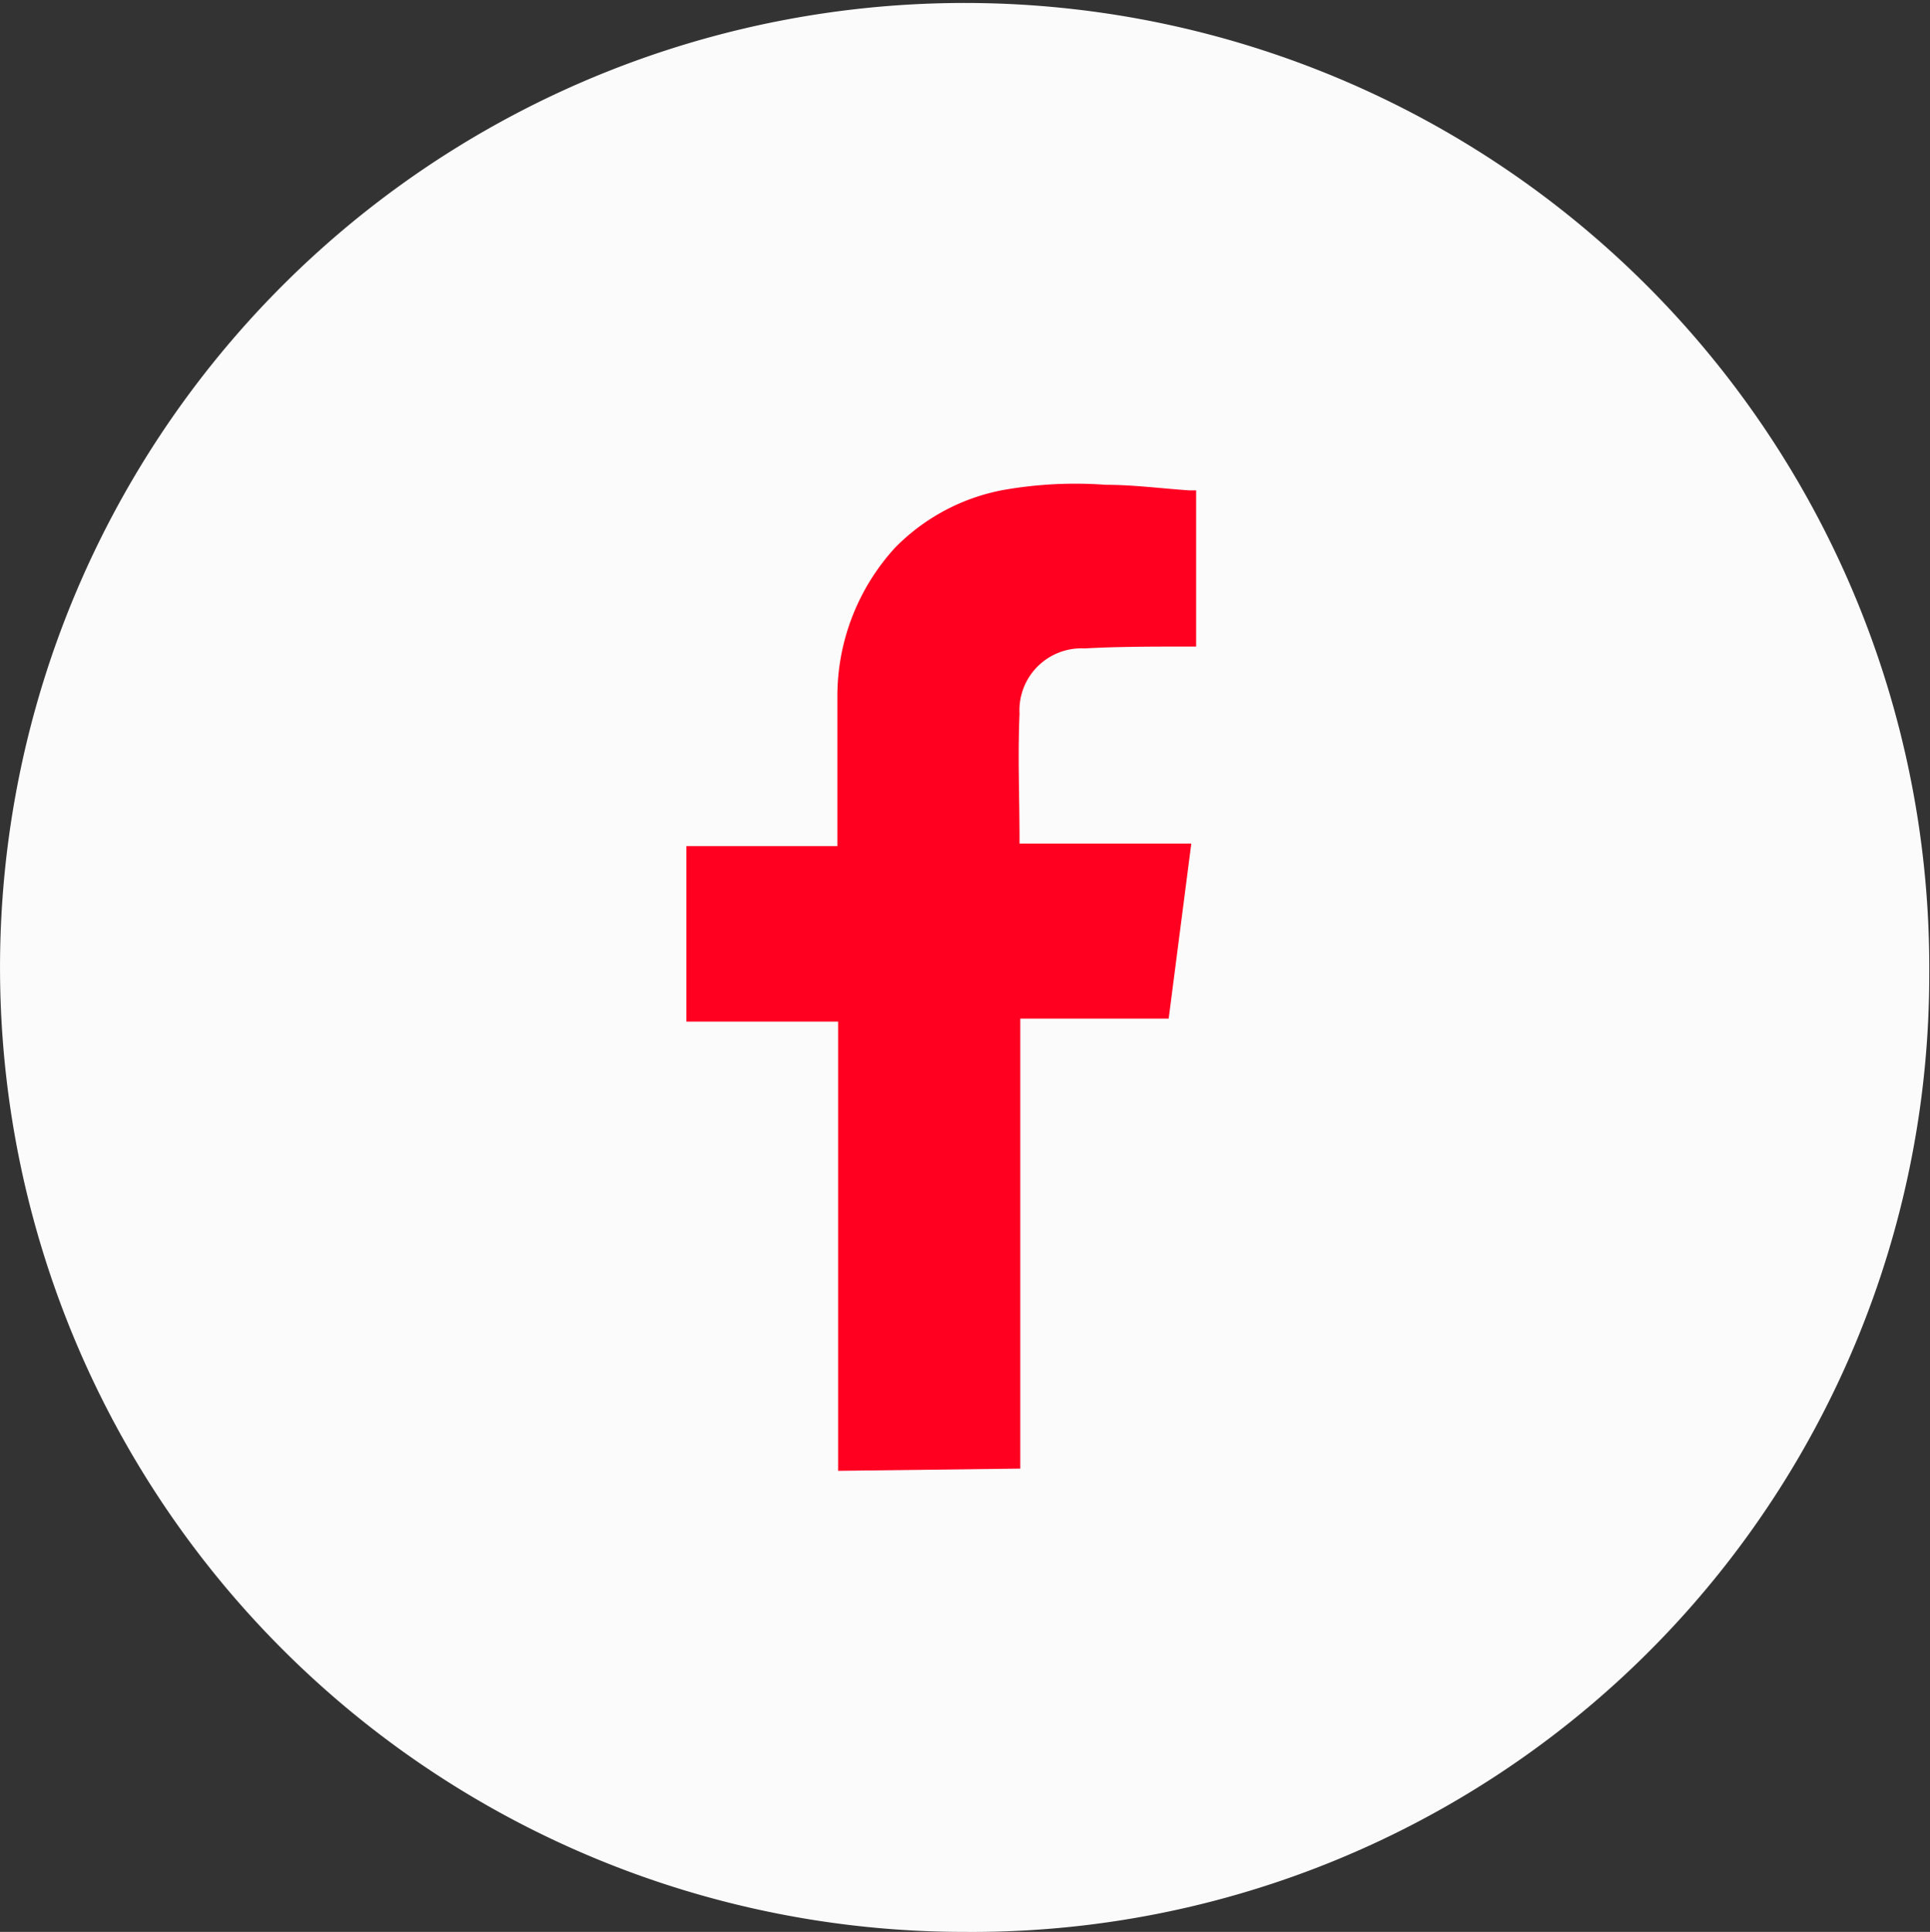
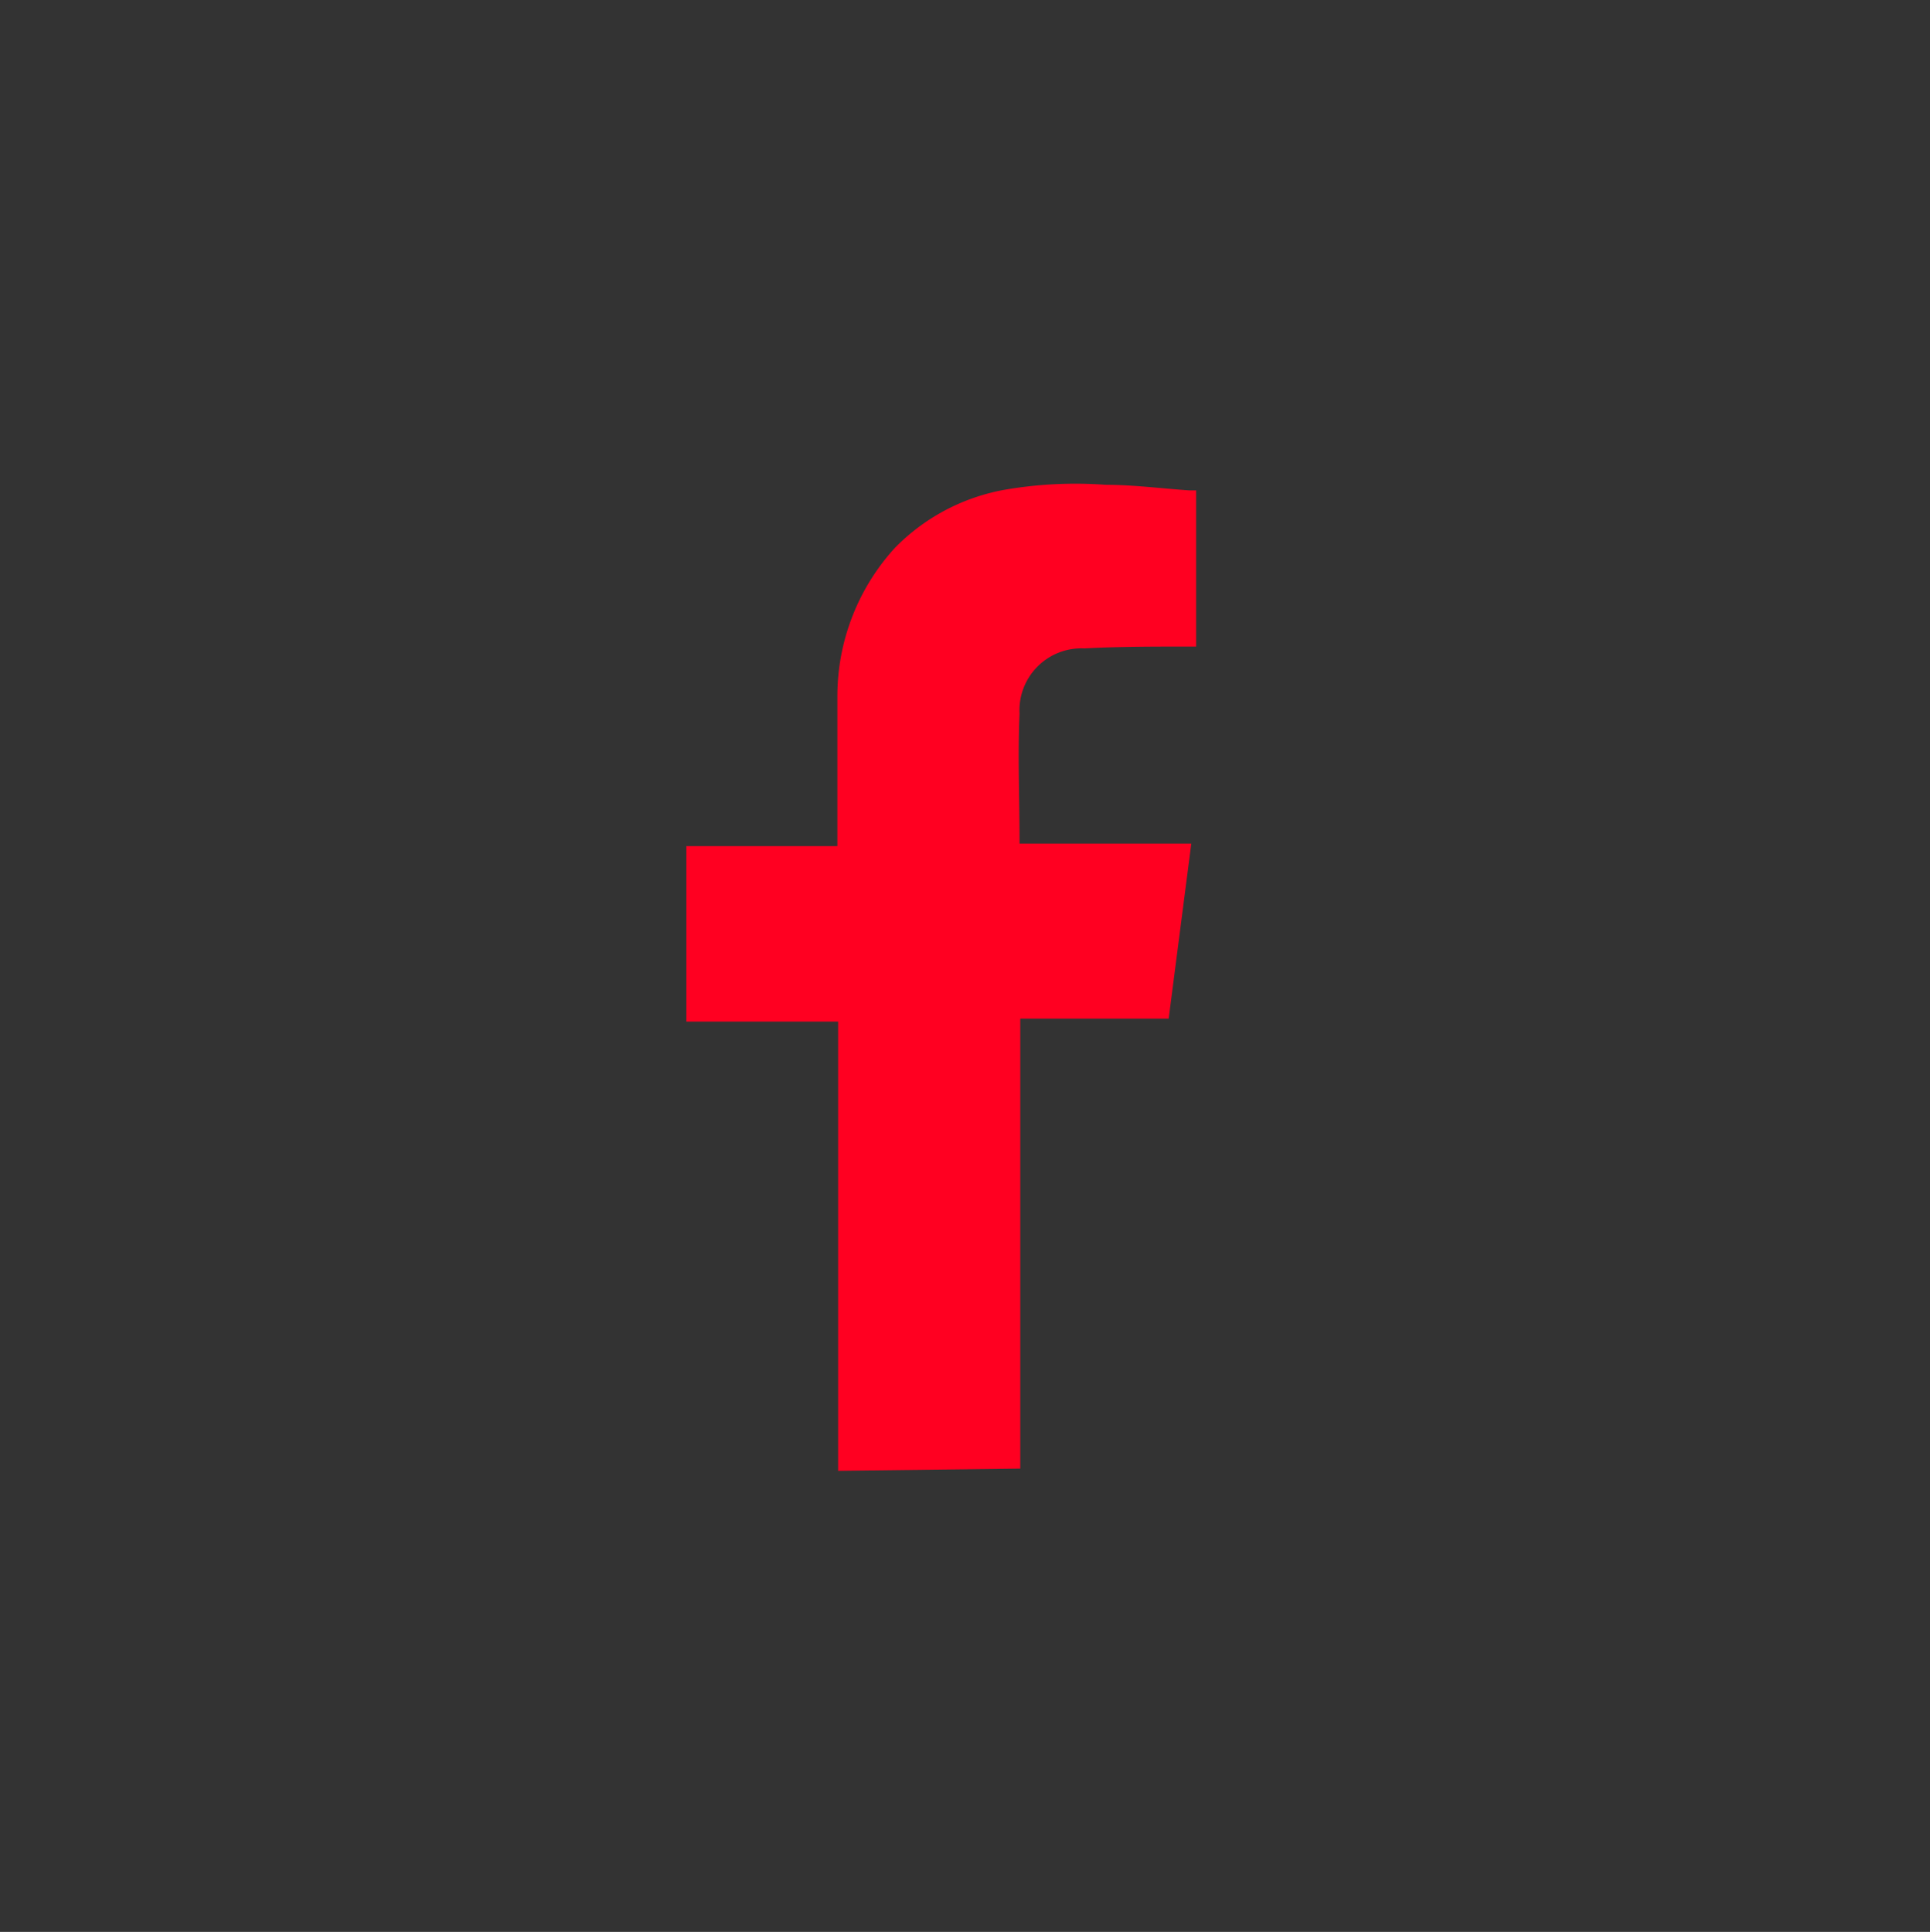
<svg xmlns="http://www.w3.org/2000/svg" viewBox="0 0 52.02 52.08">
  <rect x="0" y="0" width="52.02" height="52.08" fill="#333333" stroke="none" />
  <defs>
    <style>.cls-1{fill:#fbfbfb;}.cls-2{fill:#FF0021;}</style>
  </defs>
  <g id="Capa_2" data-name="Capa 2">
    <g id="Capa_1-2" data-name="Capa 1">
-       <path class="cls-1" d="M26,52.08A26,26,0,1,1,52,26.26,25.8,25.8,0,0,1,26,52.08Z" />
      <path class="cls-2" d="M22.59,39.65c0-.11,0-.22,0-.34V27.54H18.5V22.81h4.07v-.33c0-1.24,0-2.48,0-3.71a5.93,5.93,0,0,1,1.55-4,5.5,5.5,0,0,1,2.92-1.56,11.18,11.18,0,0,1,2.77-.14c.75,0,1.5.1,2.25.15l.18,0v4.21H32c-.92,0-1.85,0-2.77.05a1.67,1.67,0,0,0-1.75,1.76c-.05,1.14,0,2.28,0,3.42,0,0,0,0,0,.08h4.63l-.61,4.72h-4c0,.1,0,.18,0,.25v11.7c0,.06,0,.12,0,.18Z" />
    </g>
  </g>
</svg>